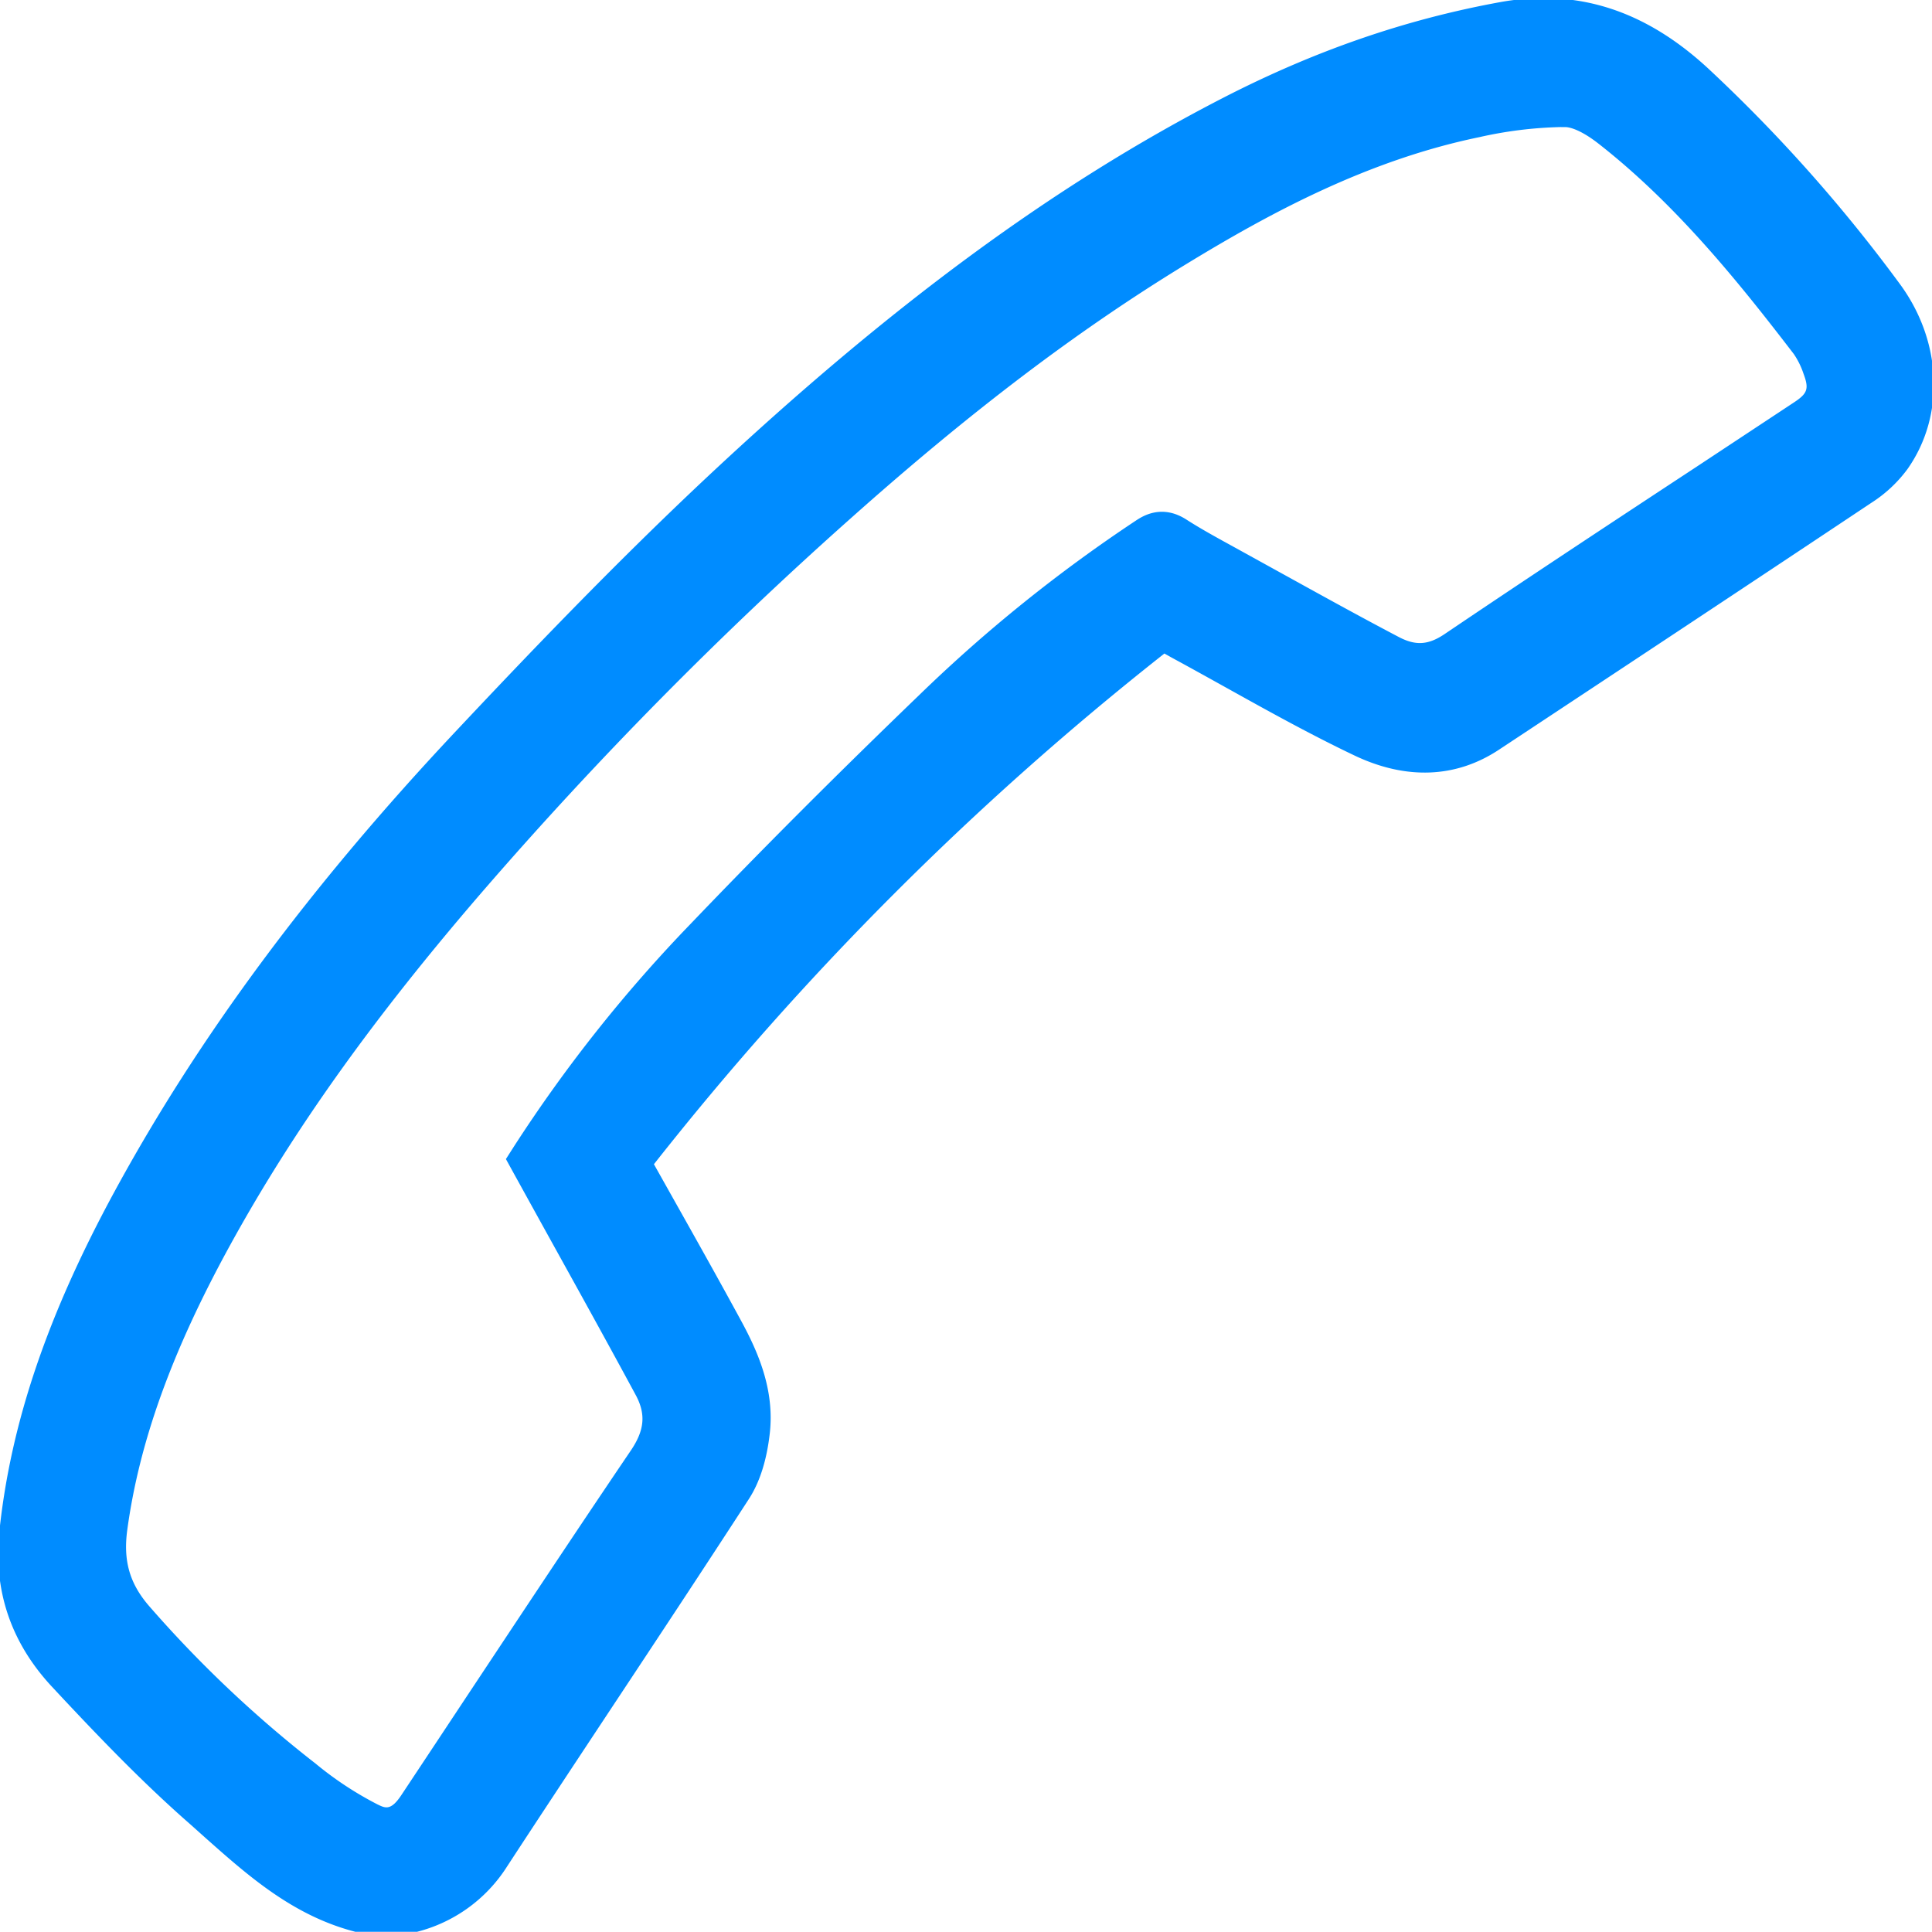
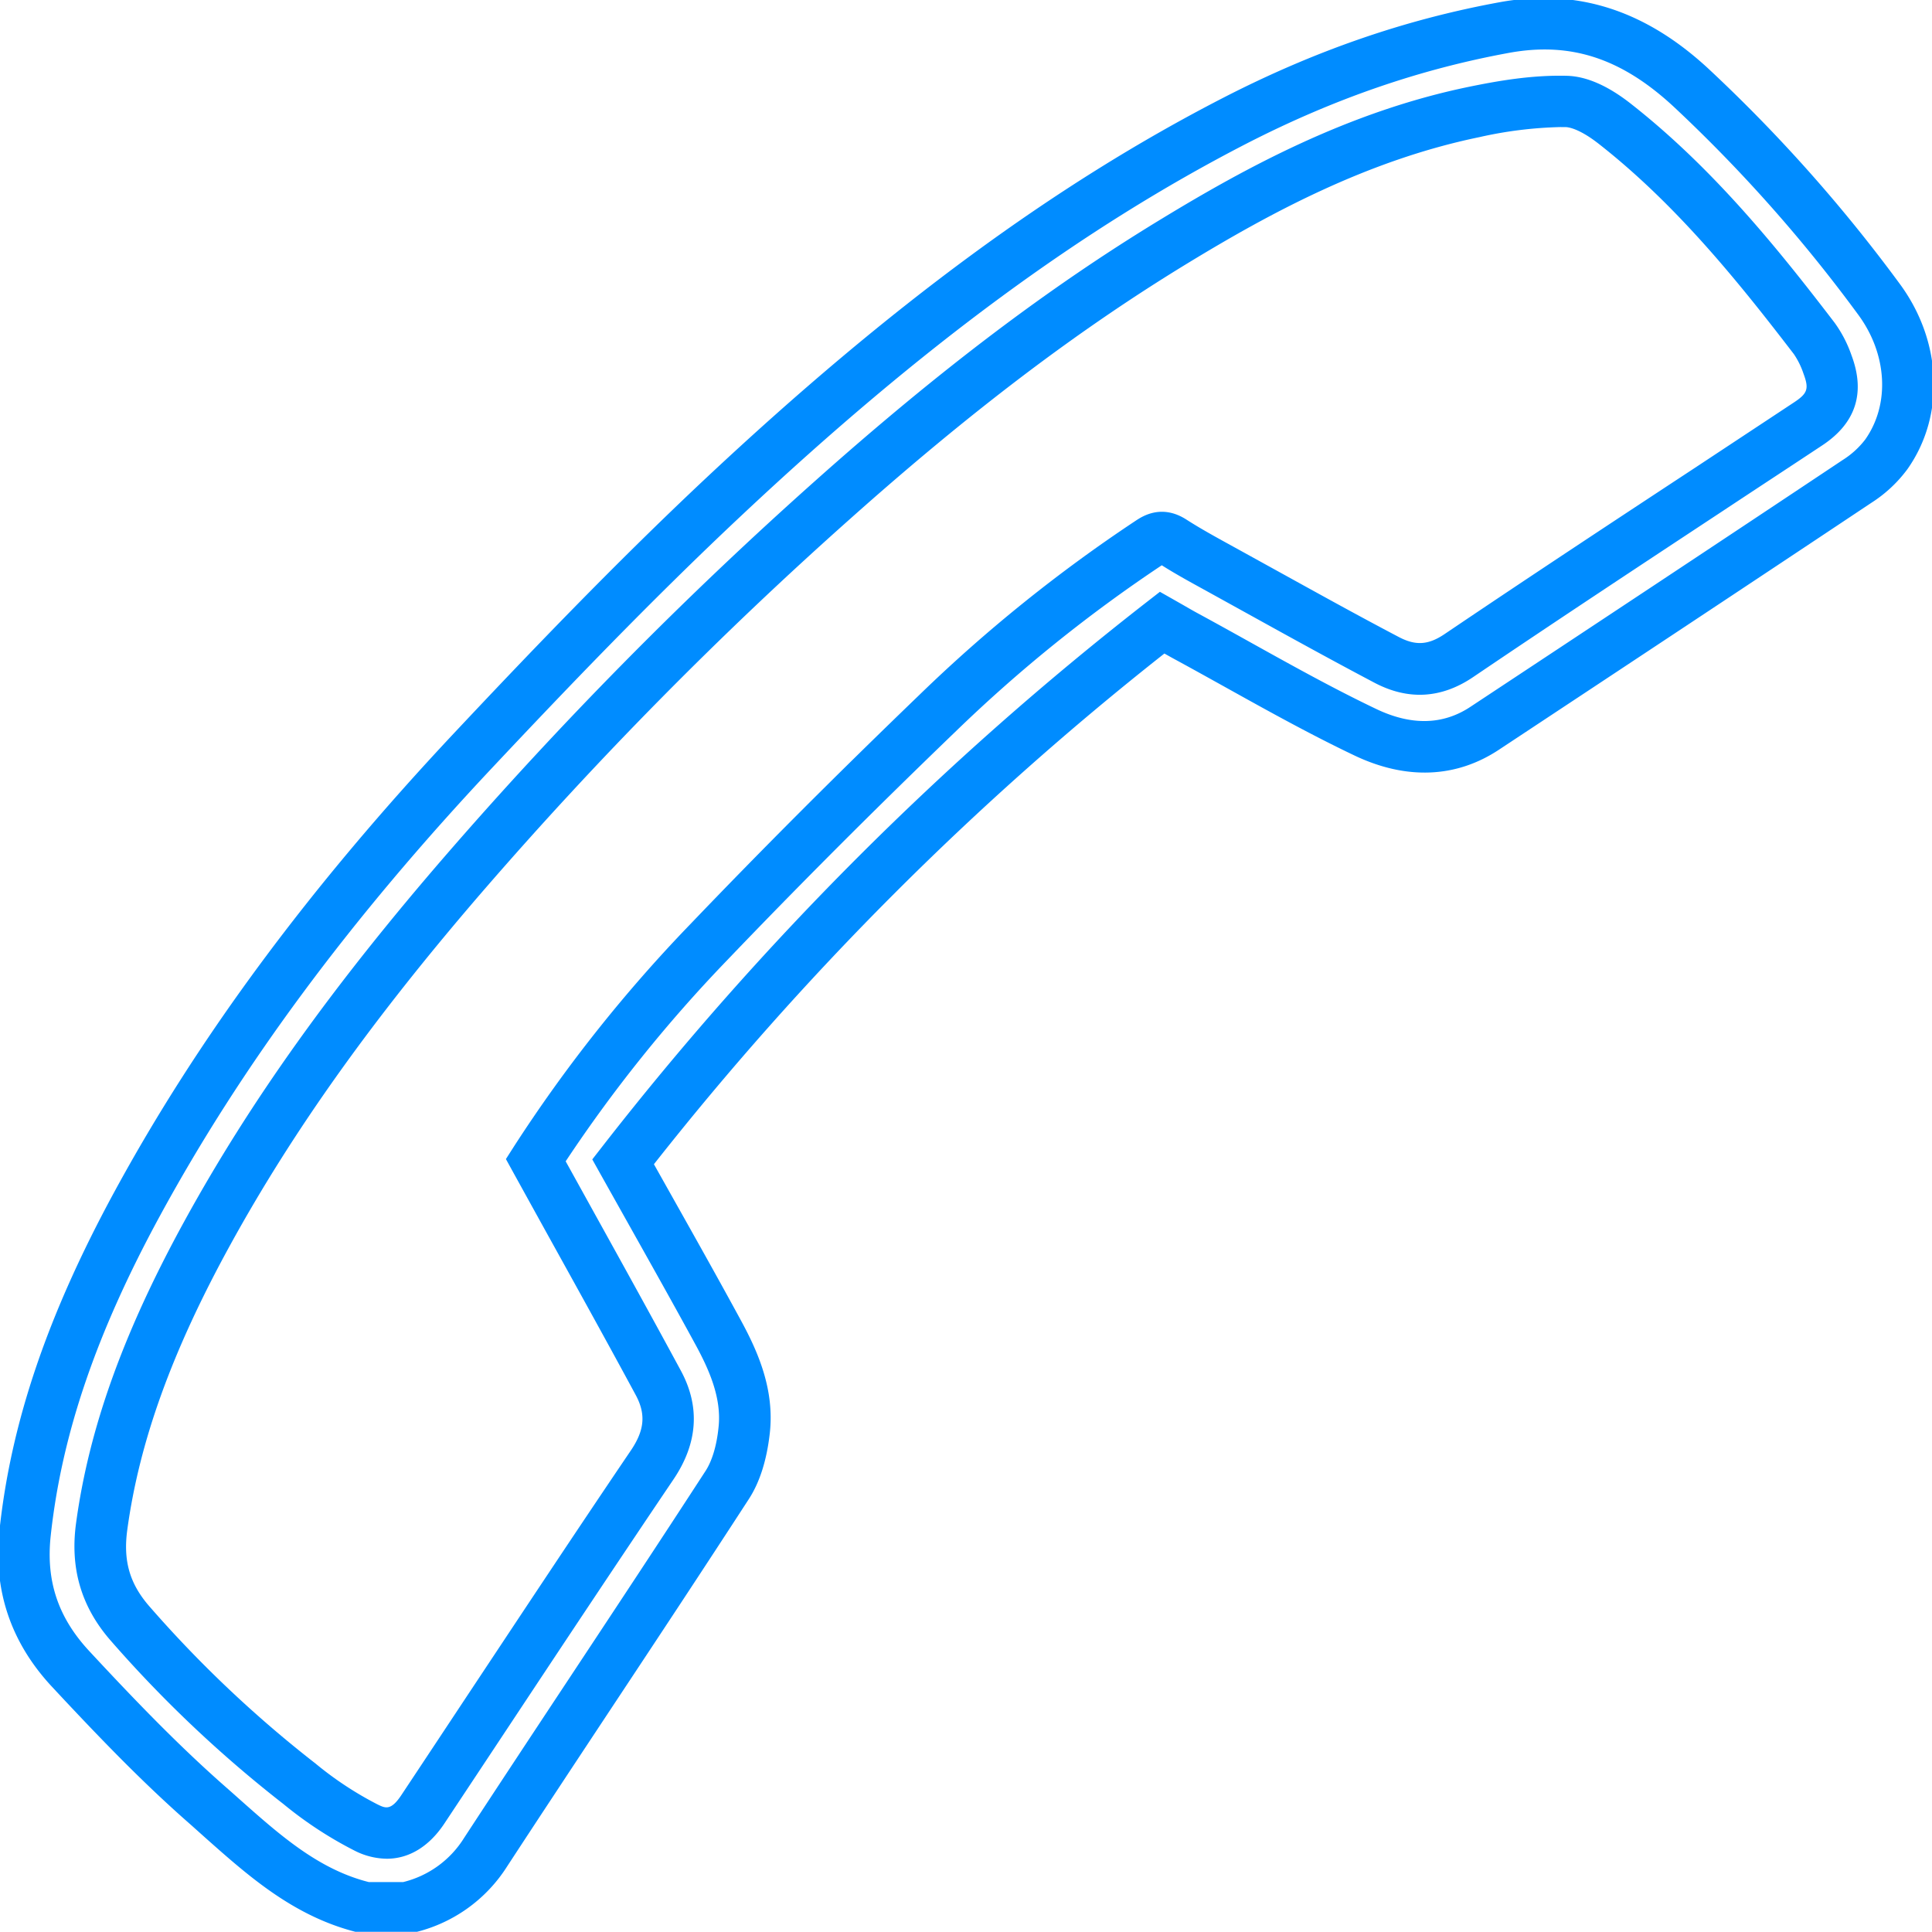
<svg xmlns="http://www.w3.org/2000/svg" id="Слой_1" data-name="Слой 1" viewBox="0 0 525.01 524.95">
  <defs>
    <style>.cls-1{fill:#008cff;}</style>
  </defs>
  <title>иконка-08</title>
-   <path class="cls-1" d="M99.41,518.45c-17.56-4.14-30-16.48-42.84-27.71-13.22-11.59-25.44-24.39-37.42-37.28C9.67,443.26,5.23,431.3,6.82,416.59,10.3,384.36,22,355.15,37.28,327.12,62,281.74,93.47,241.31,128.7,203.8c22.11-23.53,44.55-46.83,68.09-68.9,42.13-39.52,87.08-75.49,138.79-102.09a261.33,261.33,0,0,1,73.26-25.3C429,3.84,445,10.36,459.58,23.91a416.57,416.57,0,0,1,50.95,57.3c9.82,13.22,10.64,30.17,2.09,42.28a30.2,30.2,0,0,1-8,7.35Q454.13,164.52,403.44,198c-10.51,7-21.95,6-32.35,1.08-16.57-7.88-32.43-17.26-48.59-26-2-1.1-4-2.28-6.69-3.79a836.27,836.27,0,0,0-146.5,146.5c8.82,15.78,17.52,31,25.9,46.47,4.46,8.2,8.08,16.94,7,26.48-.57,5.09-1.87,10.66-4.6,14.87C176,436.93,153.76,470,132,503.32a34.14,34.14,0,0,1-21.56,15.13Zm46.16-203.22a387.54,387.54,0,0,1,47-59.19q30.39-31.76,62.12-62.19a401.27,401.27,0,0,1,57.78-46.52c2.22-1.46,3.75-1.78,6.11-.26,4.6,3,9.44,5.55,14.24,8.19,14.64,8.07,29.22,16.27,44,24,6.49,3.41,12.79,3.43,19.58-1.16,31.47-21.26,63.28-42,94.95-63,6.4-4.24,8-8.93,5.25-16.16a27.82,27.82,0,0,0-3.6-7.06c-16.2-21.17-33.07-41.76-54.19-58.31-3.76-3-8.72-6-13.2-6.06-8.33-.19-16.83,1.18-25.06,2.88-29.58,6.1-56.1,19.67-81.6,35.21C285.67,85.9,255.23,110,226.16,135.92a1094.62,1094.62,0,0,0-99.91,101.22C99.93,267.59,75.78,299.63,56.36,335c-13.77,25.07-24.84,51.11-28.75,79.77-1.35,9.93.72,18.25,7.48,26.12a330,330,0,0,0,46.27,43.82,101.58,101.58,0,0,0,18.16,11.93c6.47,3.16,11.36,1,15.3-4.91,20.75-31.24,41.33-62.61,62.36-93.66,5.11-7.53,5.78-14.74,1.69-22.32C168,355.65,156.86,335.71,145.57,315.23Z" />
  <path class="cls-1" d="M111.24,525.45H98.59l-.79-.19c-17.53-4.13-30-15.2-42.06-25.91L52,496C39.26,484.87,27.61,472.85,14,458.23,2.88,446.23-1.89,432-.14,415.83,3,386.41,13,357.16,31.13,323.78,54,281.72,84.24,240.91,123.6,199c19.79-21.07,43.39-45.76,68.4-69.22C241.93,83,286.54,50.17,332.37,26.59c24.89-12.8,49.49-21.3,75.22-26,20.92-3.8,39.49,2.14,56.75,18.16A420.13,420.13,0,0,1,516.15,77c11.6,15.61,12.48,35.9,2.19,50.48a36.71,36.71,0,0,1-9.8,9.15c-34,22.66-68.76,45.65-101.24,67.12-11.63,7.69-25.19,8.23-39.21,1.56-11.92-5.67-23.57-12.15-34.84-18.42-4.61-2.56-9.38-5.22-14.08-7.77-.91-.49-1.8-1-2.75-1.53A833,833,0,0,0,177.7,316.37l5.5,9.79c6.29,11.2,12.23,21.77,18.16,32.69,4.61,8.48,9.15,18.75,7.83,30.59-.82,7.33-2.73,13.35-5.69,17.91-12.25,18.88-24.86,37.95-37.07,56.39-9.4,14.22-19.12,28.91-28.6,43.41a40.92,40.92,0,0,1-25.78,18.11Zm-11-14h9.29a27.07,27.07,0,0,0,16.58-12c9.5-14.53,19.23-29.24,28.64-43.47,12.18-18.42,24.78-37.47,37-56.29,1.73-2.68,3-6.77,3.51-11.84.89-8-2.64-15.78-6.21-22.36C183.18,354.7,177.26,344.17,171,333q-3.87-6.9-7.79-13.89l-2.26-4.05,2.85-3.66A846.8,846.8,0,0,1,311.51,163.69l3.69-2.87,4.07,2.31,2.51,1.43c1.47.85,2.75,1.59,4.06,2.29,4.77,2.59,9.57,5.26,14.22,7.85,11.07,6.16,22.52,12.53,34,18,9.48,4.51,18.06,4.31,25.48-.6,32.47-21.46,67.21-44.44,101.19-67.09a23.41,23.41,0,0,0,6.13-5.57c6.8-9.63,6-23.32-2-34.06A406.55,406.55,0,0,0,454.82,29c-14.19-13.17-28-17.69-44.73-14.64C385.74,18.82,362.42,26.88,338.78,39c-44.65,23-88.25,55.05-137.2,101-24.73,23.19-48.14,47.69-67.78,68.59-38.53,41-68.09,80.89-90.37,121.87-17.25,31.73-26.67,59.34-29.65,86.88-1.33,12.26,2,22.22,10.5,31.36,13.29,14.31,24.66,26,36.9,36.77q1.93,1.69,3.85,3.41C76.08,498.69,86.54,508,100.25,511.45Zm4.87-6.35a19.74,19.74,0,0,1-8.68-2.16A106.33,106.33,0,0,1,77,490.22a336.78,336.78,0,0,1-47.24-44.76C22,436.39,19,426,20.68,413.83c3.51-25.76,12.9-51.88,29.54-82.19C67.92,299.4,90.4,267.91,121,232.56A1109.2,1109.2,0,0,1,221.5,130.69c33.6-29.95,63.41-52.53,93.8-71,23.08-14.06,51.08-29.34,83.83-36.09,7.82-1.61,17.11-3.24,26.63-3,5.29.12,11.12,2.66,17.35,7.54,22.71,17.79,40.53,40.08,55.44,59.57a33.94,33.94,0,0,1,4.59,8.85c3.83,10.21,1.16,18.43-7.93,24.45S477,133,467.94,139c-22.23,14.66-45.21,29.82-67.63,45-8.62,5.83-17.62,6.35-26.75,1.56-11.38-6-22.78-12.29-33.8-18.39l-10.35-5.72-1.81-1c-3.91-2.15-8-4.37-11.89-6.84a395.56,395.56,0,0,0-56.19,45.33c-22.45,21.63-42.7,41.91-61.93,62a386.37,386.37,0,0,0-43.87,54.64l7.62,13.77c7.83,14.14,15.92,28.75,23.69,43.14,5.29,9.81,4.6,19.76-2.05,29.58-15,22.21-30.12,45-44.69,67q-8.82,13.32-17.64,26.62C116.49,501.87,111.07,505.1,105.12,505.1ZM424,34.53A111,111,0,0,0,402,37.27c-30.65,6.32-57.32,20.9-79.37,34.33-29.66,18.07-58.82,40.16-91.77,69.54a1090,1090,0,0,0-99.27,100.58c-29.9,34.58-51.84,65.3-69.06,96.65-15.79,28.77-24.67,53.35-27.94,77.35-1.14,8.35.61,14.52,5.85,20.62a322.54,322.54,0,0,0,45.3,42.89,92.9,92.9,0,0,0,16.89,11.13c2.07,1,3.57,1.75,6.4-2.5q8.82-13.29,17.62-26.59c14.6-22,29.69-44.84,44.78-67.11,3.74-5.52,4.12-9.89,1.32-15.08-7.73-14.32-15.45-28.25-23.62-43q-4.8-8.68-9.65-17.47l-2-3.64,2.24-3.51a396.59,396.59,0,0,1,47.81-60.26c19.35-20.22,39.74-40.63,62.33-62.39a409.08,409.08,0,0,1,58.78-47.32c1.74-1.15,7-4.63,13.74-.31,3.82,2.45,7.8,4.64,12,6.95l1.82,1,10.38,5.73c11,6.07,22.29,12.34,33.53,18.24,4.57,2.4,8,2.19,12.4-.76,22.49-15.19,45.5-30.37,67.76-45q13.63-9,27.25-18c3.71-2.45,4.11-3.7,2.55-7.86a21.51,21.51,0,0,0-2.6-5.26C473,77.36,455.9,55.89,434.48,39.11c-5.32-4.17-8.26-4.55-9-4.57Z" />
</svg>